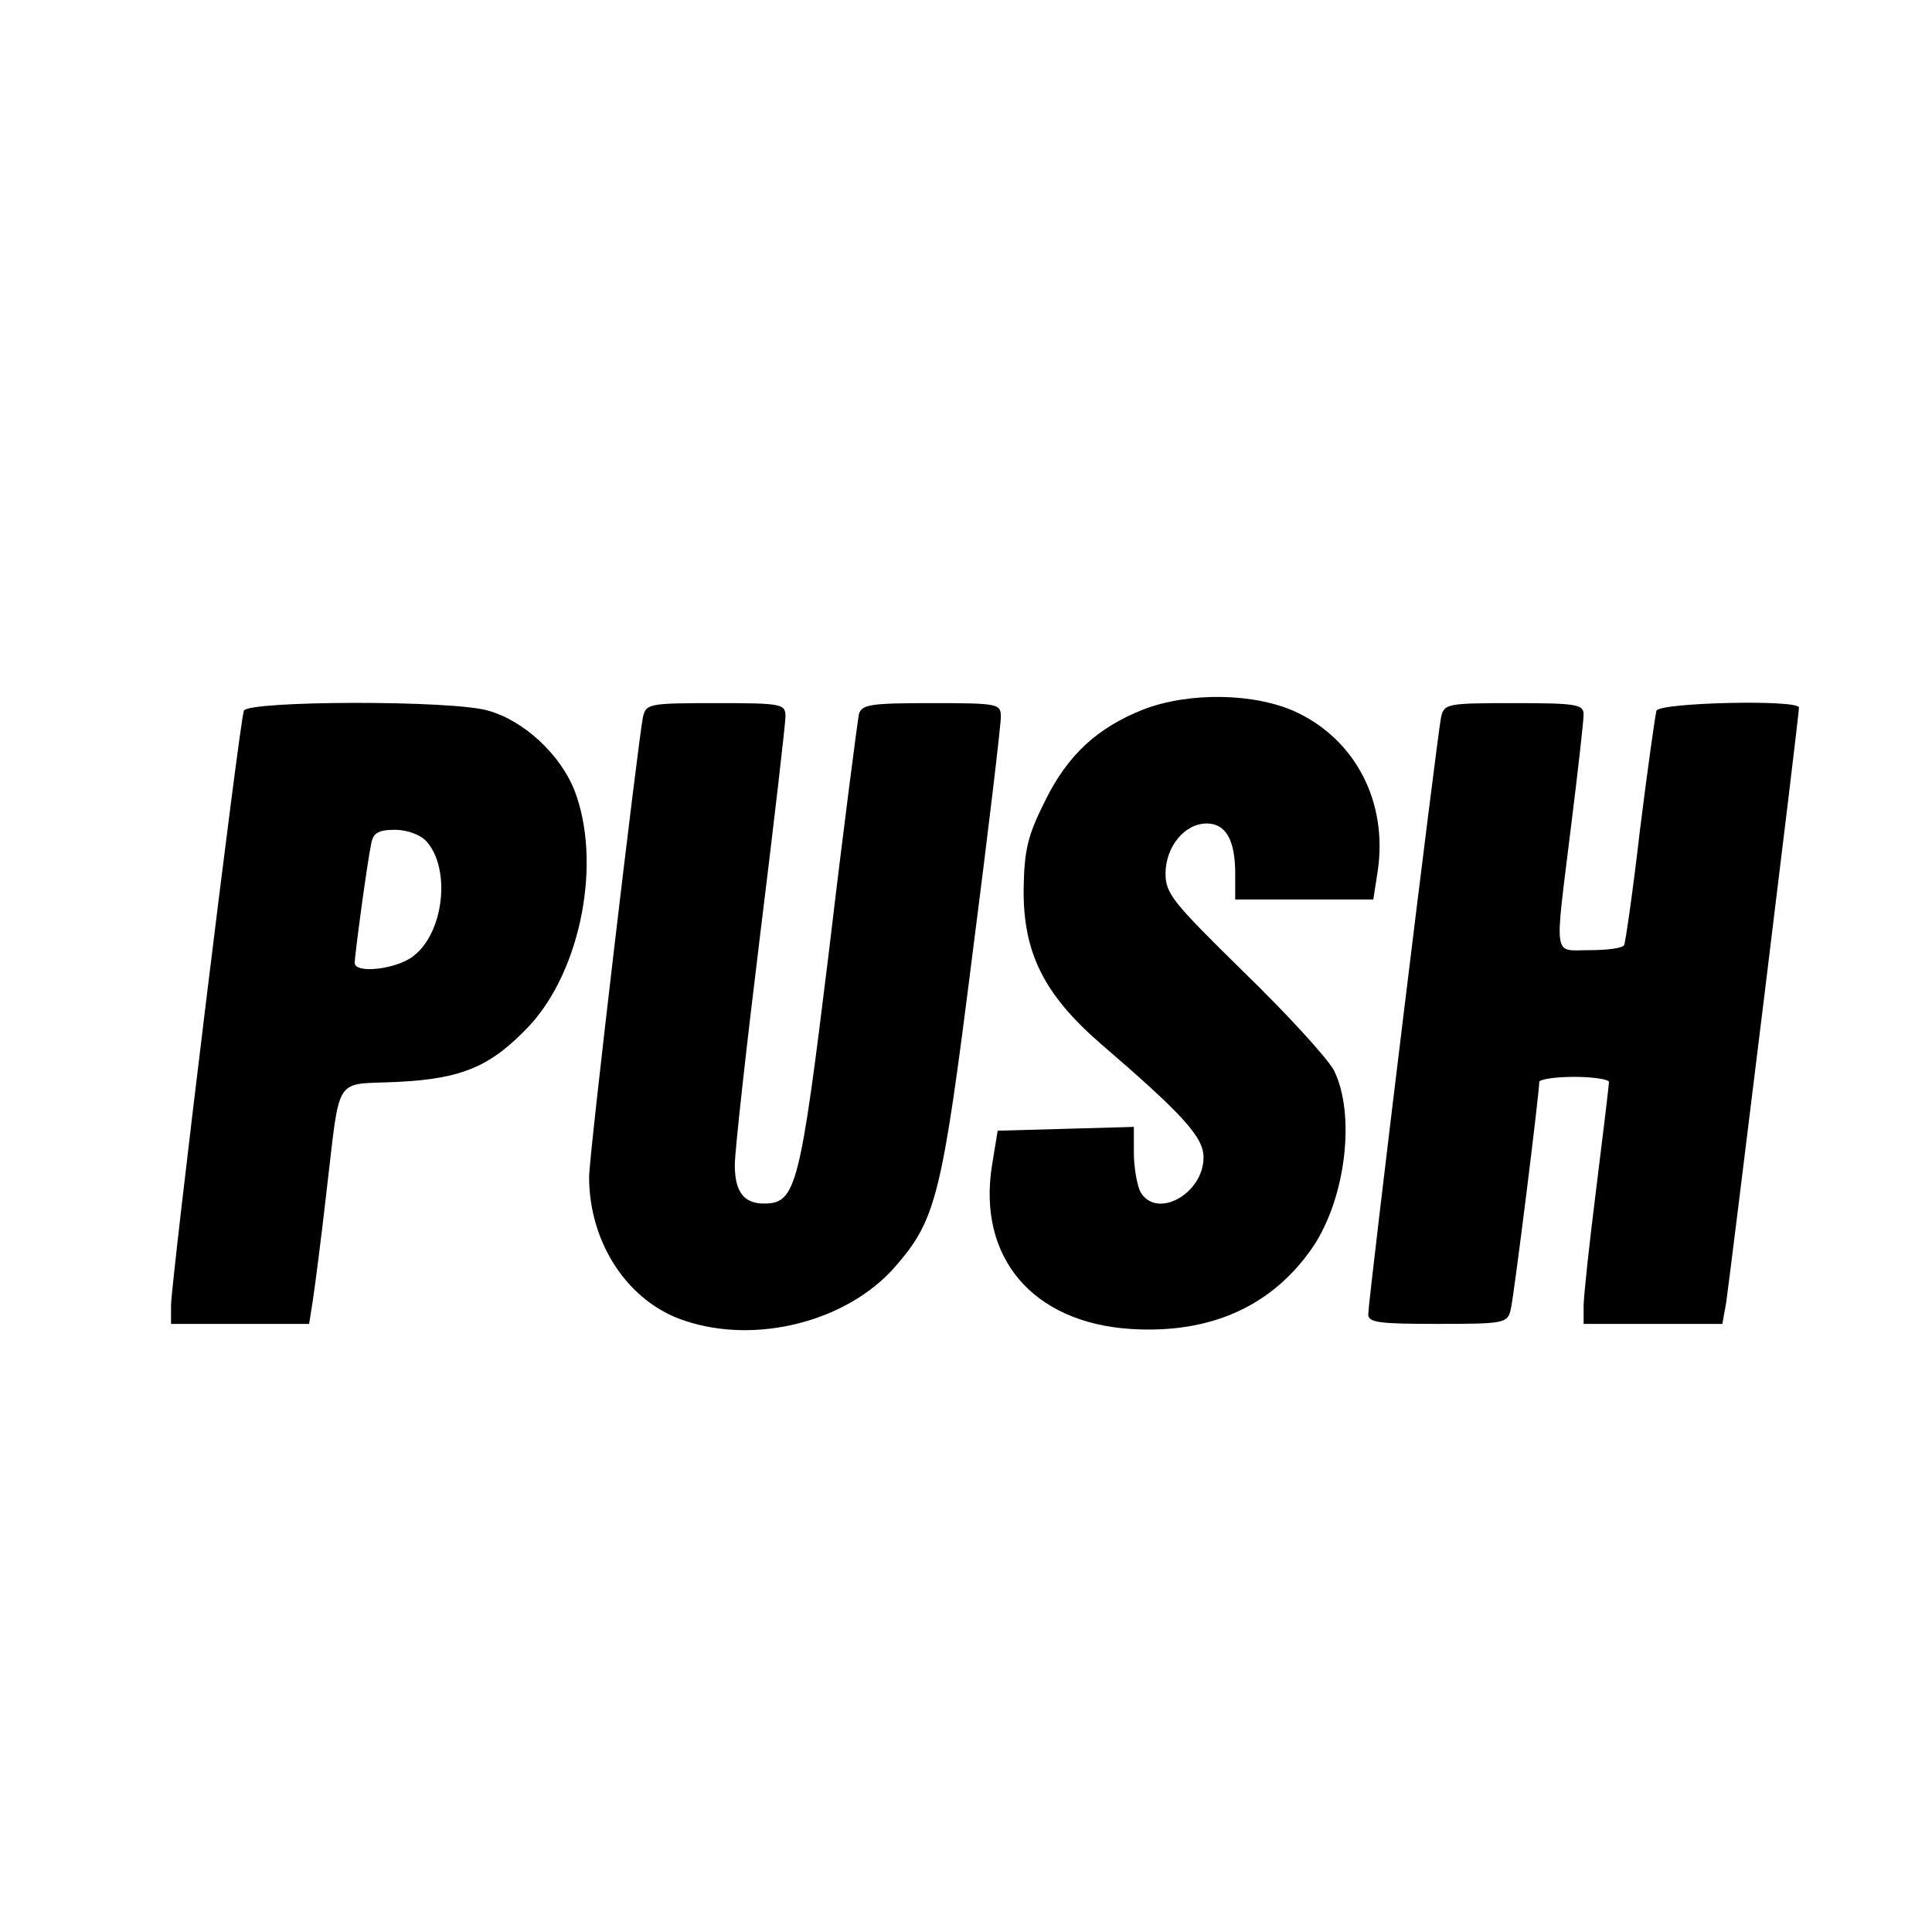
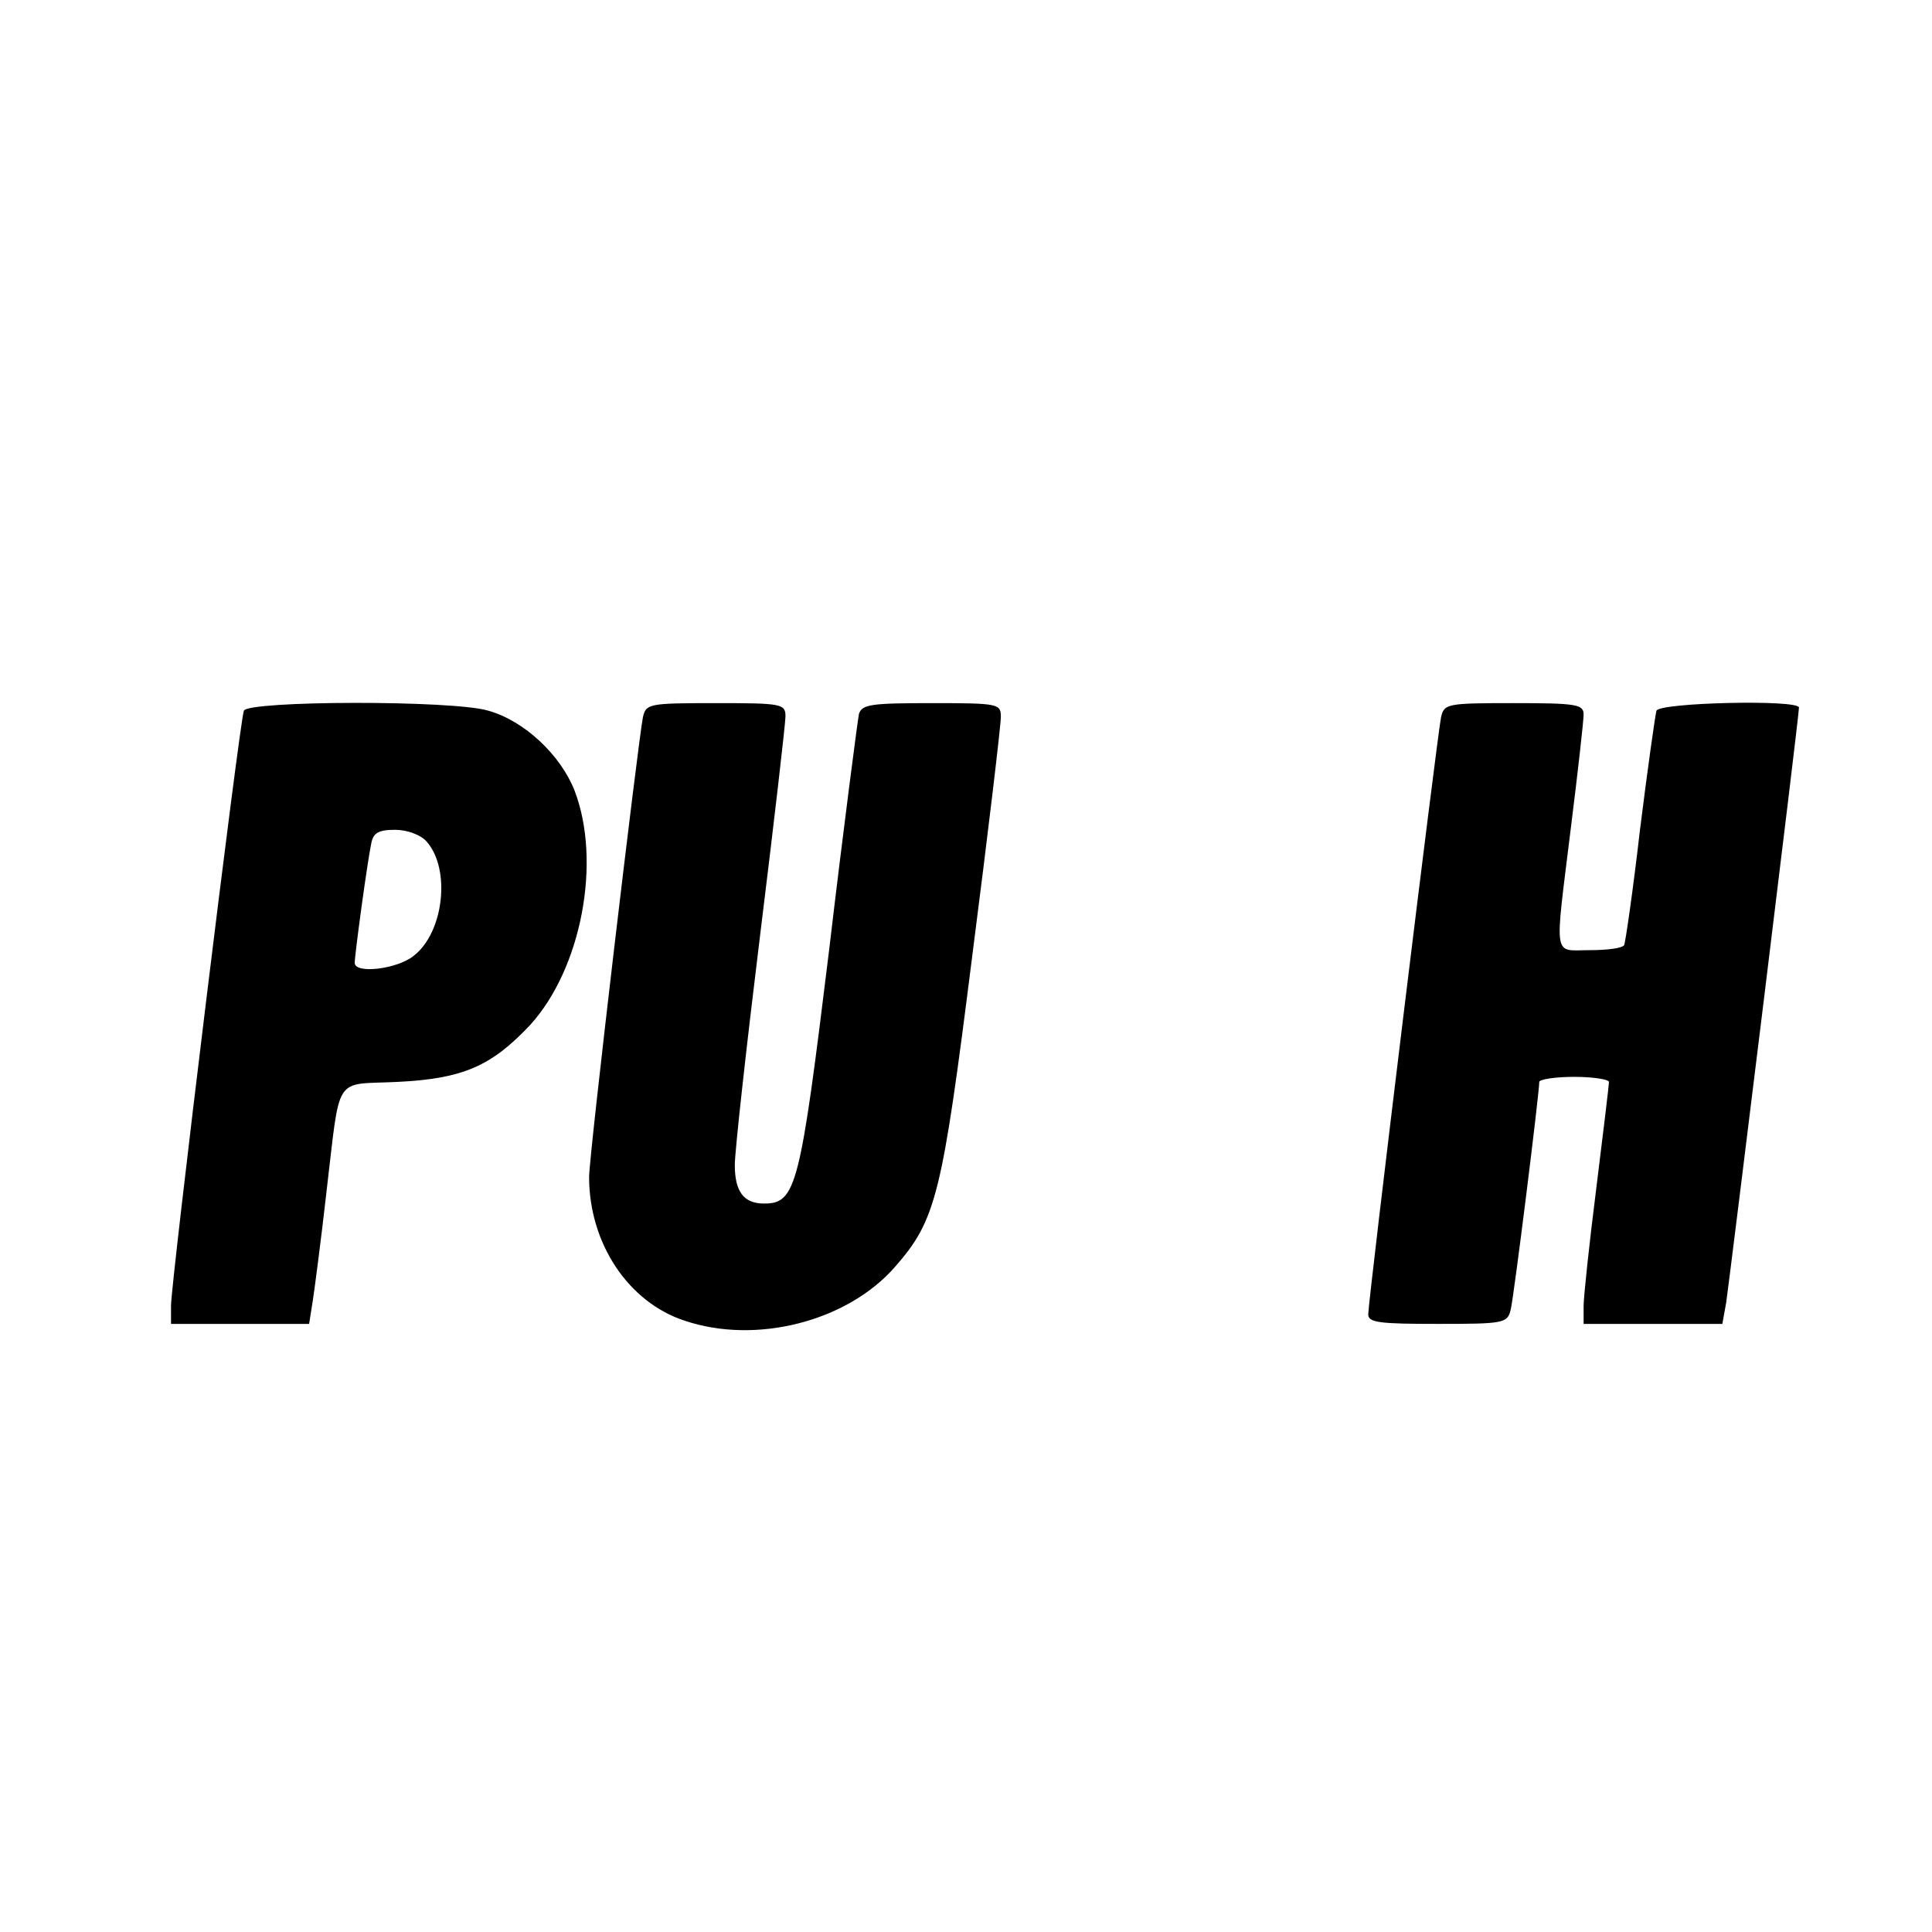
<svg xmlns="http://www.w3.org/2000/svg" version="1.0" width="305pt" height="305pt" viewBox="0 0 305 305" preserveAspectRatio="xMidYMid meet">
  <g transform="translate(0,305) scale(0.1,-0.1)" fill="#000000" stroke="none">
-     <path d="M1805 1930 c-73 -29 -120 -72 -156 -146 -27 -54 -32 -77 -33 -137 -1 -101 32 -167 122 -245 129 -111 162 -147 162 -179 0 -58 -75 -99 -100 -54 -5 11 -10 38 -10 61 l0 41 -107 -3 -108 -3 -9 -55 c-23 -145 64 -248 219 -258 126 -8 224 36 288 130 52 78 67 209 33 278 -10 19 -74 89 -142 155 -112 110 -124 124 -124 156 0 42 30 79 65 79 30 0 45 -26 45 -79 l0 -41 109 0 109 0 7 45 c16 109 -35 207 -129 251 -65 30 -168 32 -241 4z" />
    <path d="M385 1928 c-7 -18 -115 -903 -115 -939 l0 -29 109 0 109 0 6 38 c3 20 13 96 21 167 23 192 10 172 112 177 104 5 149 25 210 90 81 89 113 258 70 370 -22 56 -79 110 -136 126 -55 17 -380 16 -386 0z m288 -206 c39 -43 28 -144 -20 -181 -26 -21 -93 -29 -93 -11 0 13 20 160 26 188 3 17 11 22 38 22 19 0 40 -8 49 -18z" />
    <path d="M1015 1918 c-8 -41 -85 -692 -85 -726 0 -105 62 -198 151 -227 113 -38 256 -1 331 84 66 75 75 112 123 493 25 194 45 363 45 376 0 21 -3 22 -109 22 -96 0 -110 -2 -115 -17 -2 -10 -24 -177 -47 -372 -46 -376 -52 -401 -103 -401 -32 0 -46 19 -46 61 0 21 18 184 40 363 22 178 40 334 40 345 0 20 -6 21 -110 21 -106 0 -110 -1 -115 -22z" />
    <path d="M2275 1918 c-6 -28 -115 -921 -115 -943 0 -13 18 -15 110 -15 105 0 110 1 115 23 5 20 45 341 45 359 0 4 25 8 55 8 30 0 55 -4 55 -8 0 -5 -9 -80 -20 -168 -11 -87 -20 -171 -20 -186 l0 -28 110 0 109 0 6 33 c5 33 115 926 115 940 0 13 -220 8 -225 -5 -2 -7 -14 -92 -26 -188 -11 -96 -23 -178 -25 -182 -3 -5 -27 -8 -55 -8 -58 0 -55 -18 -29 194 11 88 20 168 20 178 0 16 -11 18 -110 18 -106 0 -110 -1 -115 -22z" />
  </g>
</svg>